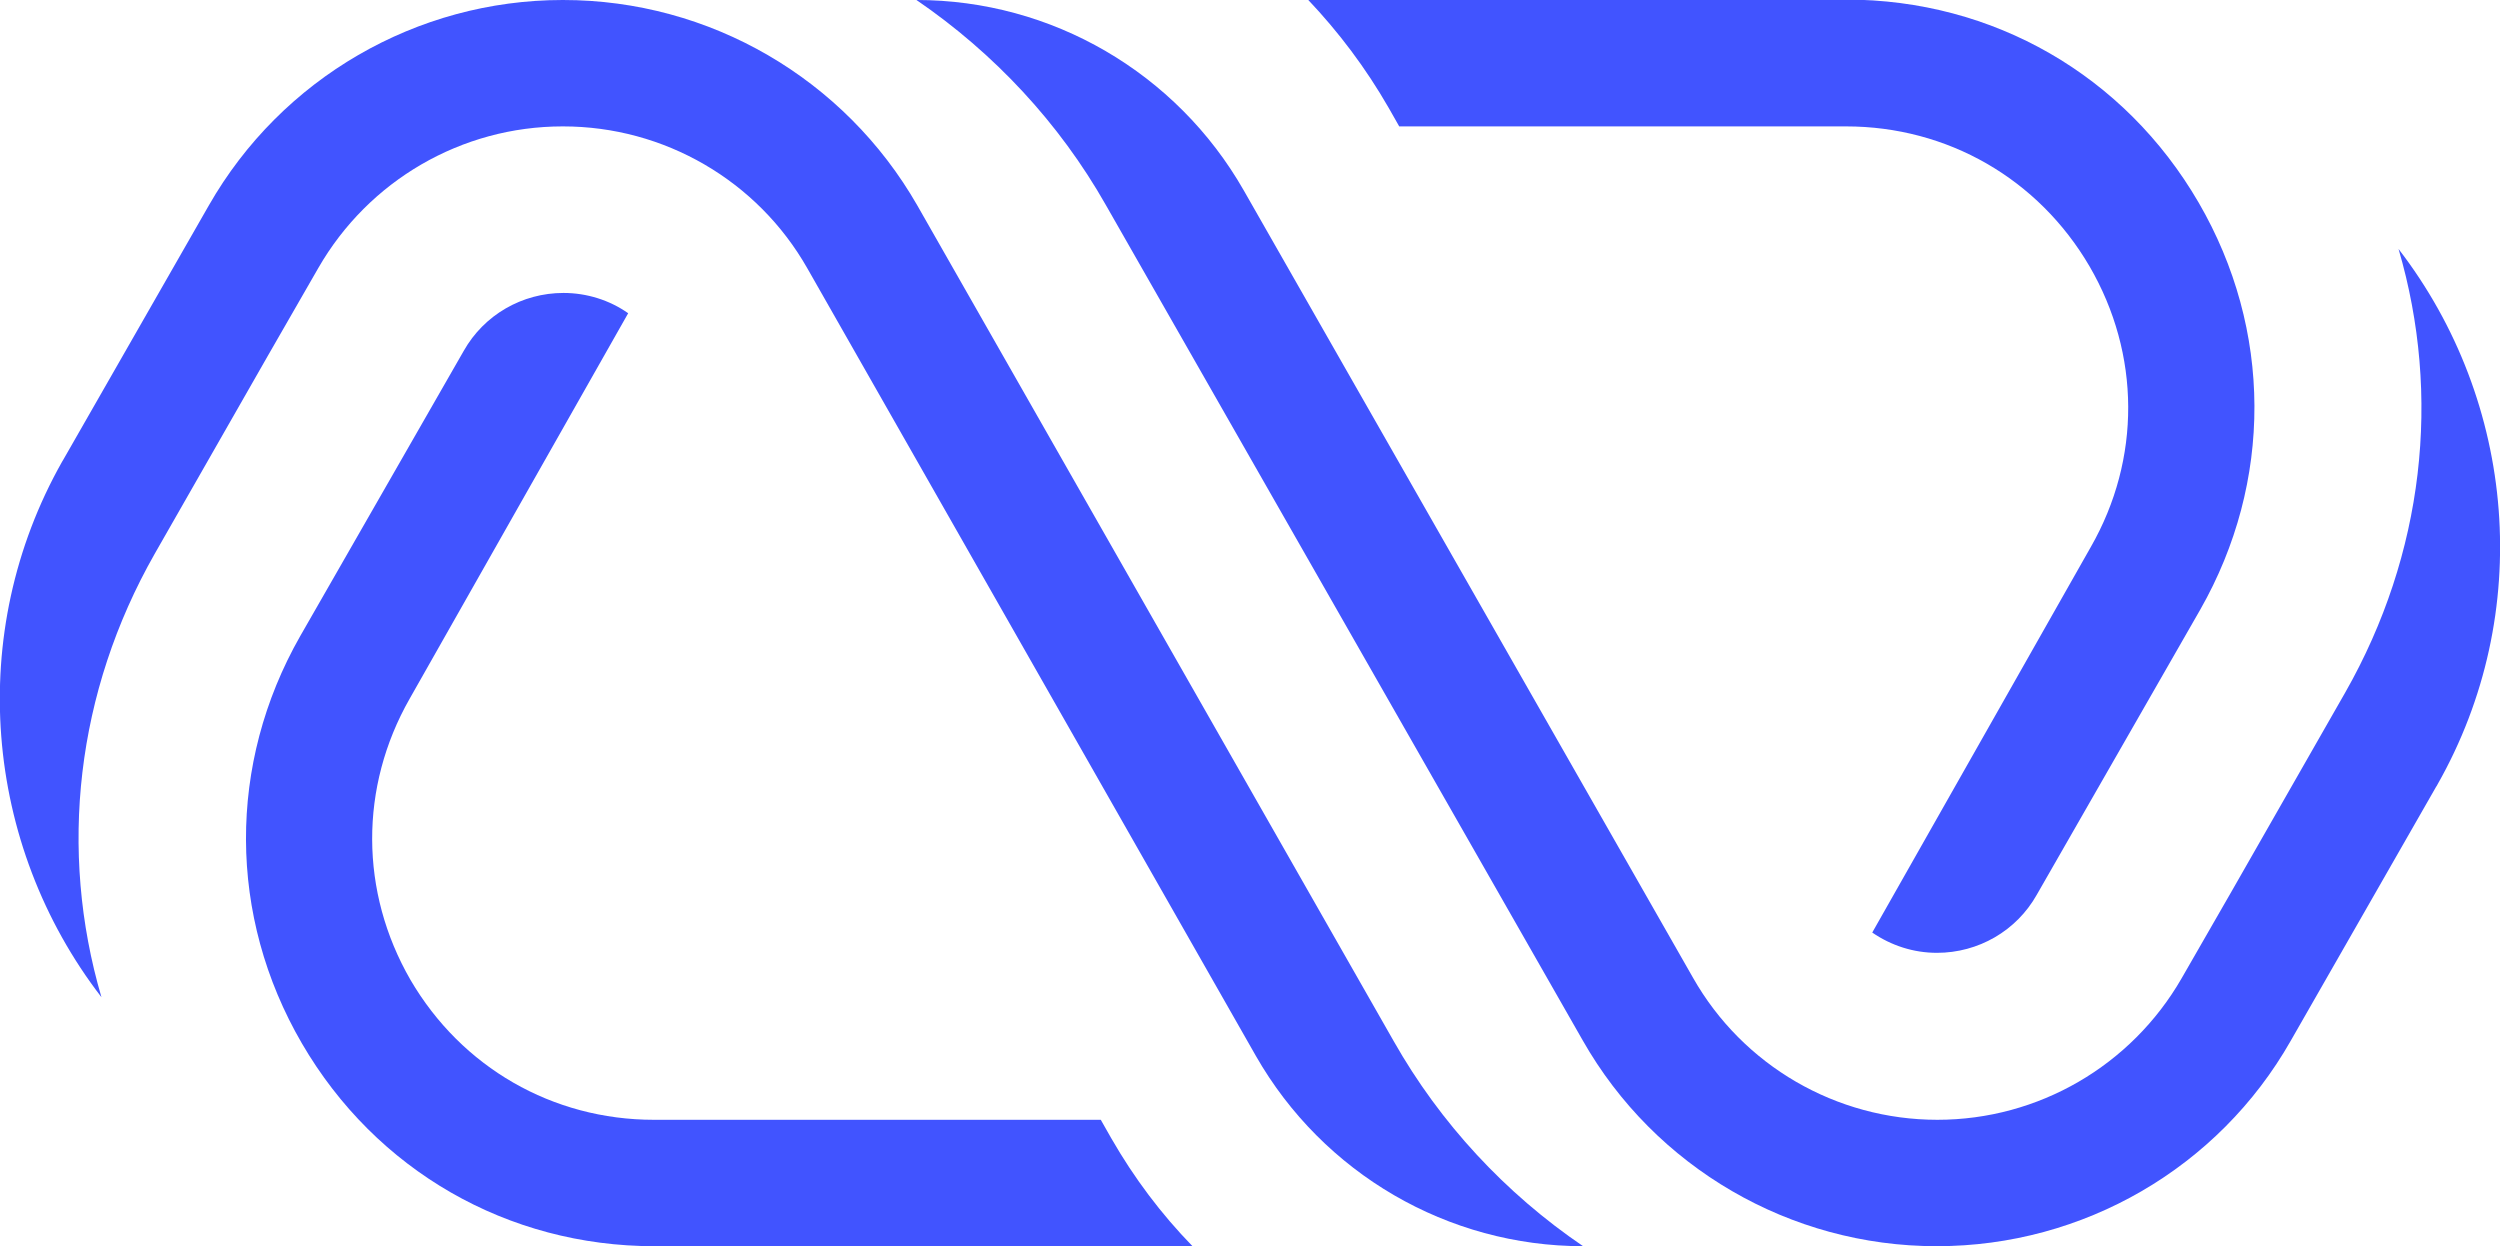
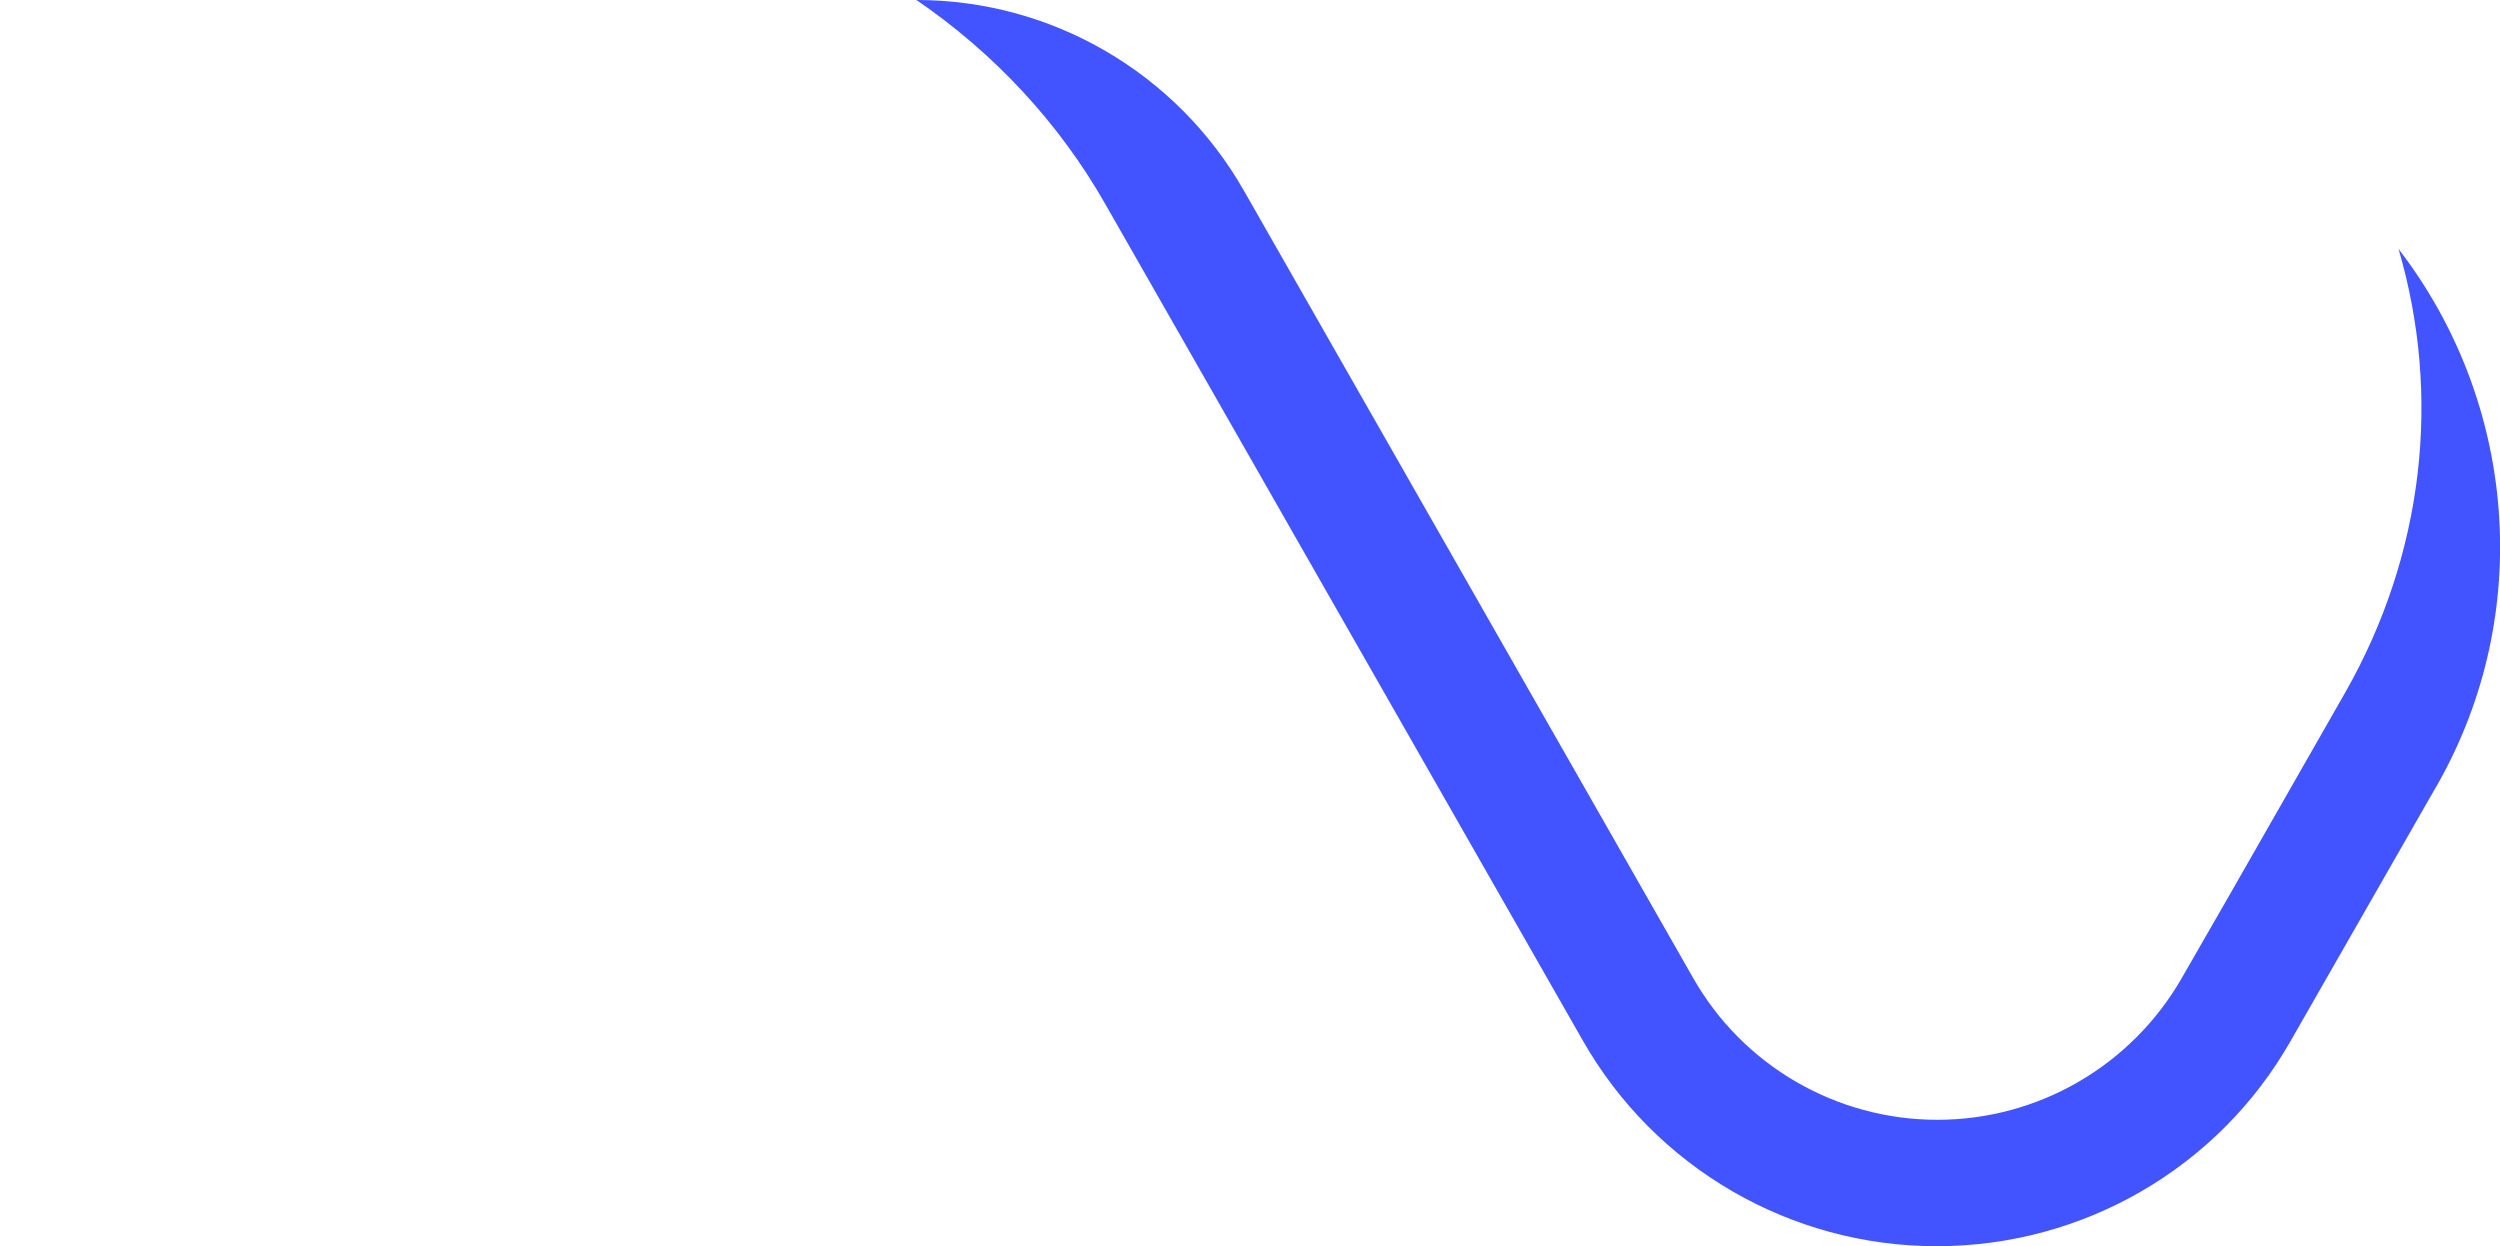
<svg xmlns="http://www.w3.org/2000/svg" enable-background="new 0 0 591.4 294.8" viewBox="0 0 591.4 294.8">
  <g fill="#4154ff">
-     <path d="m24 235.9c-10.2-34.8-6-72.2 12.6-104.9l26.8-46.9s11.9-20.7 11.9-20.7c11.9-20.7 33.9-33.5 57.8-33.5h.1c23.9 0 46 12.8 57.8 33.6l106.1 186.3c15.9 27.8 45.4 45 77.4 45-18.4-12.5-33.8-29.1-44.8-48.5l-112.7-197.7c-17.2-30-49.1-48.6-83.8-48.6h-.1c-34.5 0-66.5 18.5-83.7 48.6l-34.4 60.1c-.1.2-.2.3-.3.5-22.9 40.5-18.6 90.5 9.3 126.7z" />
-     <path d="m262.9 269.3-2.5-4.4h-105.7c-24 0-45.5-12.4-57.6-33.1-12-20.8-12.1-45.6-.2-66.5l51.7-91.2c-4.4-3.1-9.8-4.8-15.3-4.8-9.8 0-18.8 5.2-23.6 13.7l-38.7 67.5c-17.2 30.2-17.1 66.2.4 96.3s48.7 48 83.4 48h127.3c-7.4-7.6-13.8-16.1-19.2-25.5z" />
    <path d="m567.4 58.9c10.2 34.8 6 72.2-12.6 104.9l-26.8 46.9s-11.9 20.7-11.9 20.7c-11.9 20.7-33.9 33.5-57.8 33.5-23.9 0-46-12.8-57.8-33.6l-106.3-186.3c-15.9-27.8-45.4-45-77.4-45 18.4 12.6 33.8 29.1 44.8 48.5l112.8 197.6c17.1 30.1 49.1 48.7 83.7 48.7h.1c34.6 0 66.6-18.5 83.7-48.6l34.4-60.1c.1-.1.2-.3.3-.5 23-40.5 18.7-90.5-9.2-126.7z" />
-     <path d="m328.5 25.5 2.5 4.4h105.7c24 0 45.5 12.4 57.6 33.1 12.1 20.8 12.2 45.6.3 66.4l-51.7 91.2c4.5 3.1 9.8 4.8 15.3 4.8 9.8 0 18.8-5.2 23.6-13.7l38.7-67.5c17.2-30.2 17.1-66.2-.4-96.3s-48.6-48-83.4-48h-127.3c7.3 7.7 13.7 16.2 19.1 25.6z" />
  </g>
</svg>